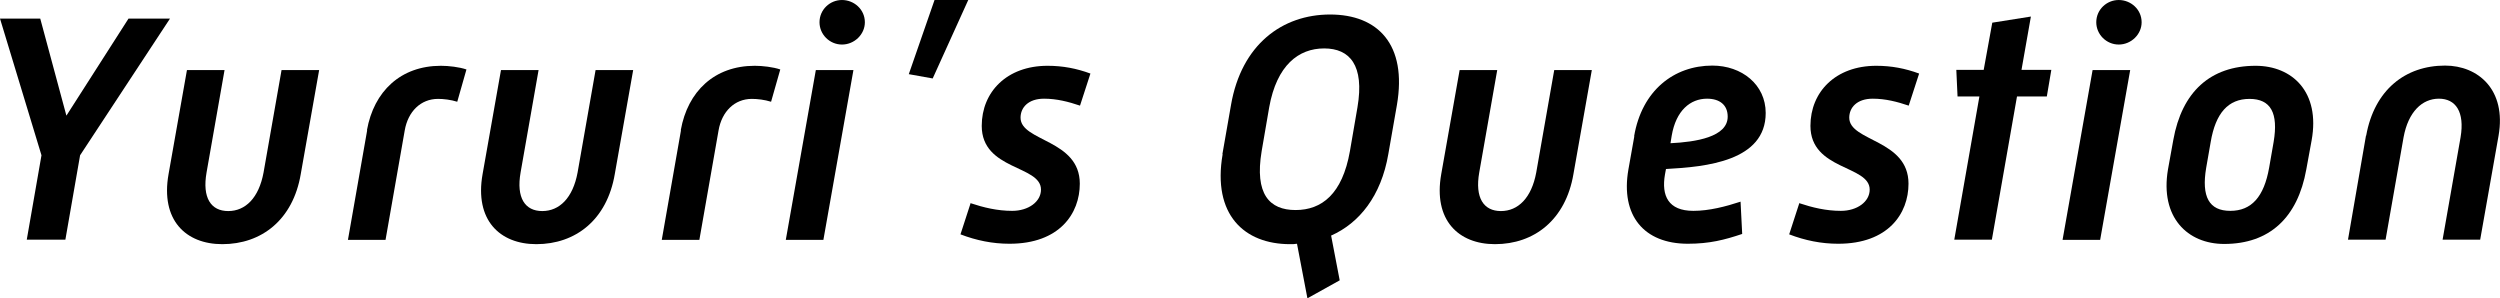
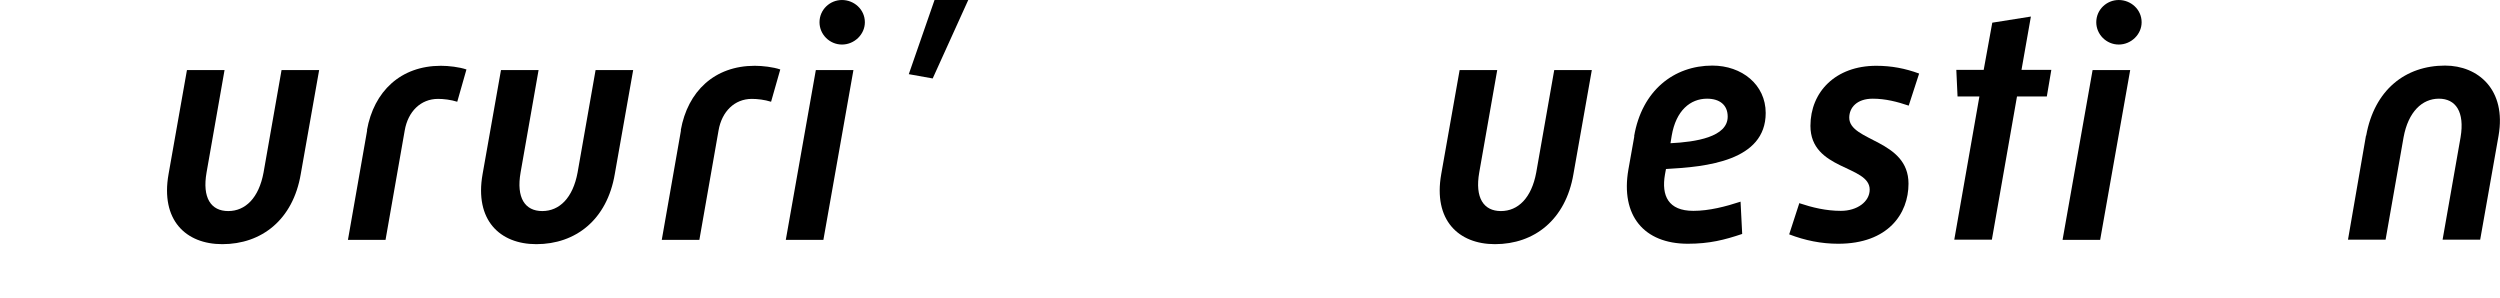
<svg xmlns="http://www.w3.org/2000/svg" id="_レイヤー_2" data-name="レイヤー 2" viewBox="0 0 122.36 14.6">
  <g id="_レイヤー_1-2" data-name="レイヤー 1">
    <g>
-       <path d="M2.03,7.6L0,.91H1.97l1.28,4.75L6.29,.91h2.03L3.92,7.6l-.72,4.13H1.31l.72-4.13Z" />
      <path d="M9.15,3.43h1.84l-.88,5.01c-.22,1.25,.22,1.89,1.06,1.89s1.5-.64,1.73-1.89l.88-5.01h1.84l-.9,5.09c-.38,2.24-1.92,3.43-3.84,3.43-1.79,0-3.03-1.18-2.63-3.43l.9-5.09Z" />
      <path d="M17.96,6.37c.34-1.9,1.65-3.15,3.62-3.15,.38,0,.9,.06,1.25,.18l-.45,1.58c-.32-.1-.67-.14-.94-.14-.85,0-1.47,.62-1.63,1.54l-.94,5.36h-1.84l.94-5.36Z" />
      <path d="M24.52,3.43h1.84l-.88,5.01c-.22,1.25,.22,1.89,1.06,1.89s1.5-.64,1.73-1.89l.88-5.01h1.84l-.9,5.09c-.38,2.24-1.92,3.43-3.84,3.43-1.79,0-3.03-1.18-2.63-3.43l.9-5.09Z" />
      <path d="M33.32,6.37c.34-1.9,1.65-3.15,3.62-3.15,.38,0,.9,.06,1.25,.18l-.45,1.58c-.32-.1-.67-.14-.94-.14-.85,0-1.47,.62-1.63,1.54l-.94,5.36h-1.84l.94-5.36Z" />
      <path d="M39.93,3.43h1.84l-1.47,8.31h-1.84l1.47-8.31Zm.18-2.34c0-.62,.51-1.09,1.1-1.09s1.12,.46,1.12,1.09c0,.59-.51,1.09-1.12,1.09s-1.1-.5-1.1-1.09Z" />
      <path d="M44.48,3.63l1.26-3.63h1.65l-1.74,3.84-1.17-.21Z" />
-       <path d="M47.49,9.94c.66,.22,1.33,.38,2.05,.38,.8,0,1.41-.45,1.41-1.04,0-1.2-2.9-.94-2.9-3.12,0-1.66,1.23-2.94,3.22-2.94,.75,0,1.42,.13,2.1,.38l-.51,1.57c-.56-.19-1.14-.34-1.76-.34-.77,0-1.15,.43-1.15,.93,0,1.17,2.9,1.06,2.9,3.23,0,1.46-.99,2.94-3.44,2.94-.83,0-1.62-.16-2.4-.46l.5-1.54Z" />
-       <path d="M59.83,7.54l.42-2.4c.51-2.96,2.51-4.43,4.85-4.43s3.78,1.47,3.27,4.43l-.42,2.4c-.35,2.05-1.42,3.38-2.8,3.99l.42,2.19-1.58,.88-.51-2.67c-.11,.02-.22,.02-.34,.02-2.24,0-3.81-1.44-3.3-4.4Zm6.24-.14l.37-2.15c.35-2.06-.38-2.88-1.63-2.88s-2.32,.82-2.69,2.88l-.37,2.15c-.35,2.1,.38,2.88,1.66,2.88s2.29-.78,2.66-2.88Z" />
      <path d="M71.44,3.43h1.84l-.88,5.01c-.22,1.25,.22,1.89,1.06,1.89s1.5-.64,1.73-1.89l.88-5.01h1.84l-.9,5.09c-.38,2.24-1.92,3.43-3.84,3.43-1.79,0-3.03-1.18-2.63-3.43l.9-5.09Z" />
      <path d="M79.98,6.67c.38-2.24,1.95-3.46,3.83-3.46,1.44,0,2.61,.93,2.61,2.32,0,2.35-2.91,2.64-4.88,2.74l-.05,.27c-.18,1.04,.16,1.78,1.39,1.78,.77,0,1.58-.21,2.31-.45l.08,1.58c-.86,.29-1.6,.48-2.66,.48-2.15,0-3.3-1.38-2.91-3.63l.29-1.63Zm4.58-.96c0-.58-.4-.88-1.01-.88-.82,0-1.52,.58-1.73,1.81l-.06,.37c1.23-.06,2.8-.3,2.8-1.3Z" />
      <path d="M88.05,9.94c.66,.22,1.33,.38,2.05,.38,.8,0,1.41-.45,1.41-1.04,0-1.2-2.9-.94-2.9-3.12,0-1.66,1.23-2.94,3.22-2.94,.75,0,1.42,.13,2.1,.38l-.51,1.57c-.56-.19-1.14-.34-1.76-.34-.77,0-1.15,.43-1.15,.93,0,1.17,2.9,1.06,2.9,3.23,0,1.46-.99,2.94-3.44,2.94-.83,0-1.62-.16-2.4-.46l.5-1.54Z" />
      <path d="M96.87,4.72h-1.06l-.06-1.3h1.34l.42-2.31,1.89-.3-.46,2.61h1.46l-.22,1.3h-1.46l-1.23,7.01h-1.84l1.23-7.01Z" />
      <path d="M102.42,3.43h1.84l-1.47,8.31h-1.84l1.47-8.31Zm.18-2.34c0-.62,.51-1.09,1.1-1.09s1.12,.46,1.12,1.09c0,.59-.51,1.09-1.12,1.09s-1.1-.5-1.1-1.09Z" />
-       <path d="M106.11,8.29l.26-1.44c.42-2.35,1.81-3.63,4.03-3.63,1.79,0,3.17,1.28,2.74,3.65l-.26,1.42c-.42,2.35-1.79,3.65-4.02,3.65-1.79,0-3.15-1.3-2.75-3.65Zm4.95-.08l.22-1.26c.24-1.42-.14-2.11-1.18-2.11s-1.66,.69-1.9,2.11l-.22,1.26c-.24,1.42,.14,2.11,1.18,2.11s1.65-.69,1.9-2.11Z" />
      <path d="M115.81,6.64c.4-2.24,1.92-3.43,3.86-3.43,1.62,0,3.01,1.18,2.62,3.43l-.9,5.09h-1.84l.88-5.01c.21-1.25-.24-1.89-1.06-1.89s-1.5,.64-1.73,1.89l-.88,5.01h-1.84l.88-5.09Z" />
    </g>
  </g>
</svg>